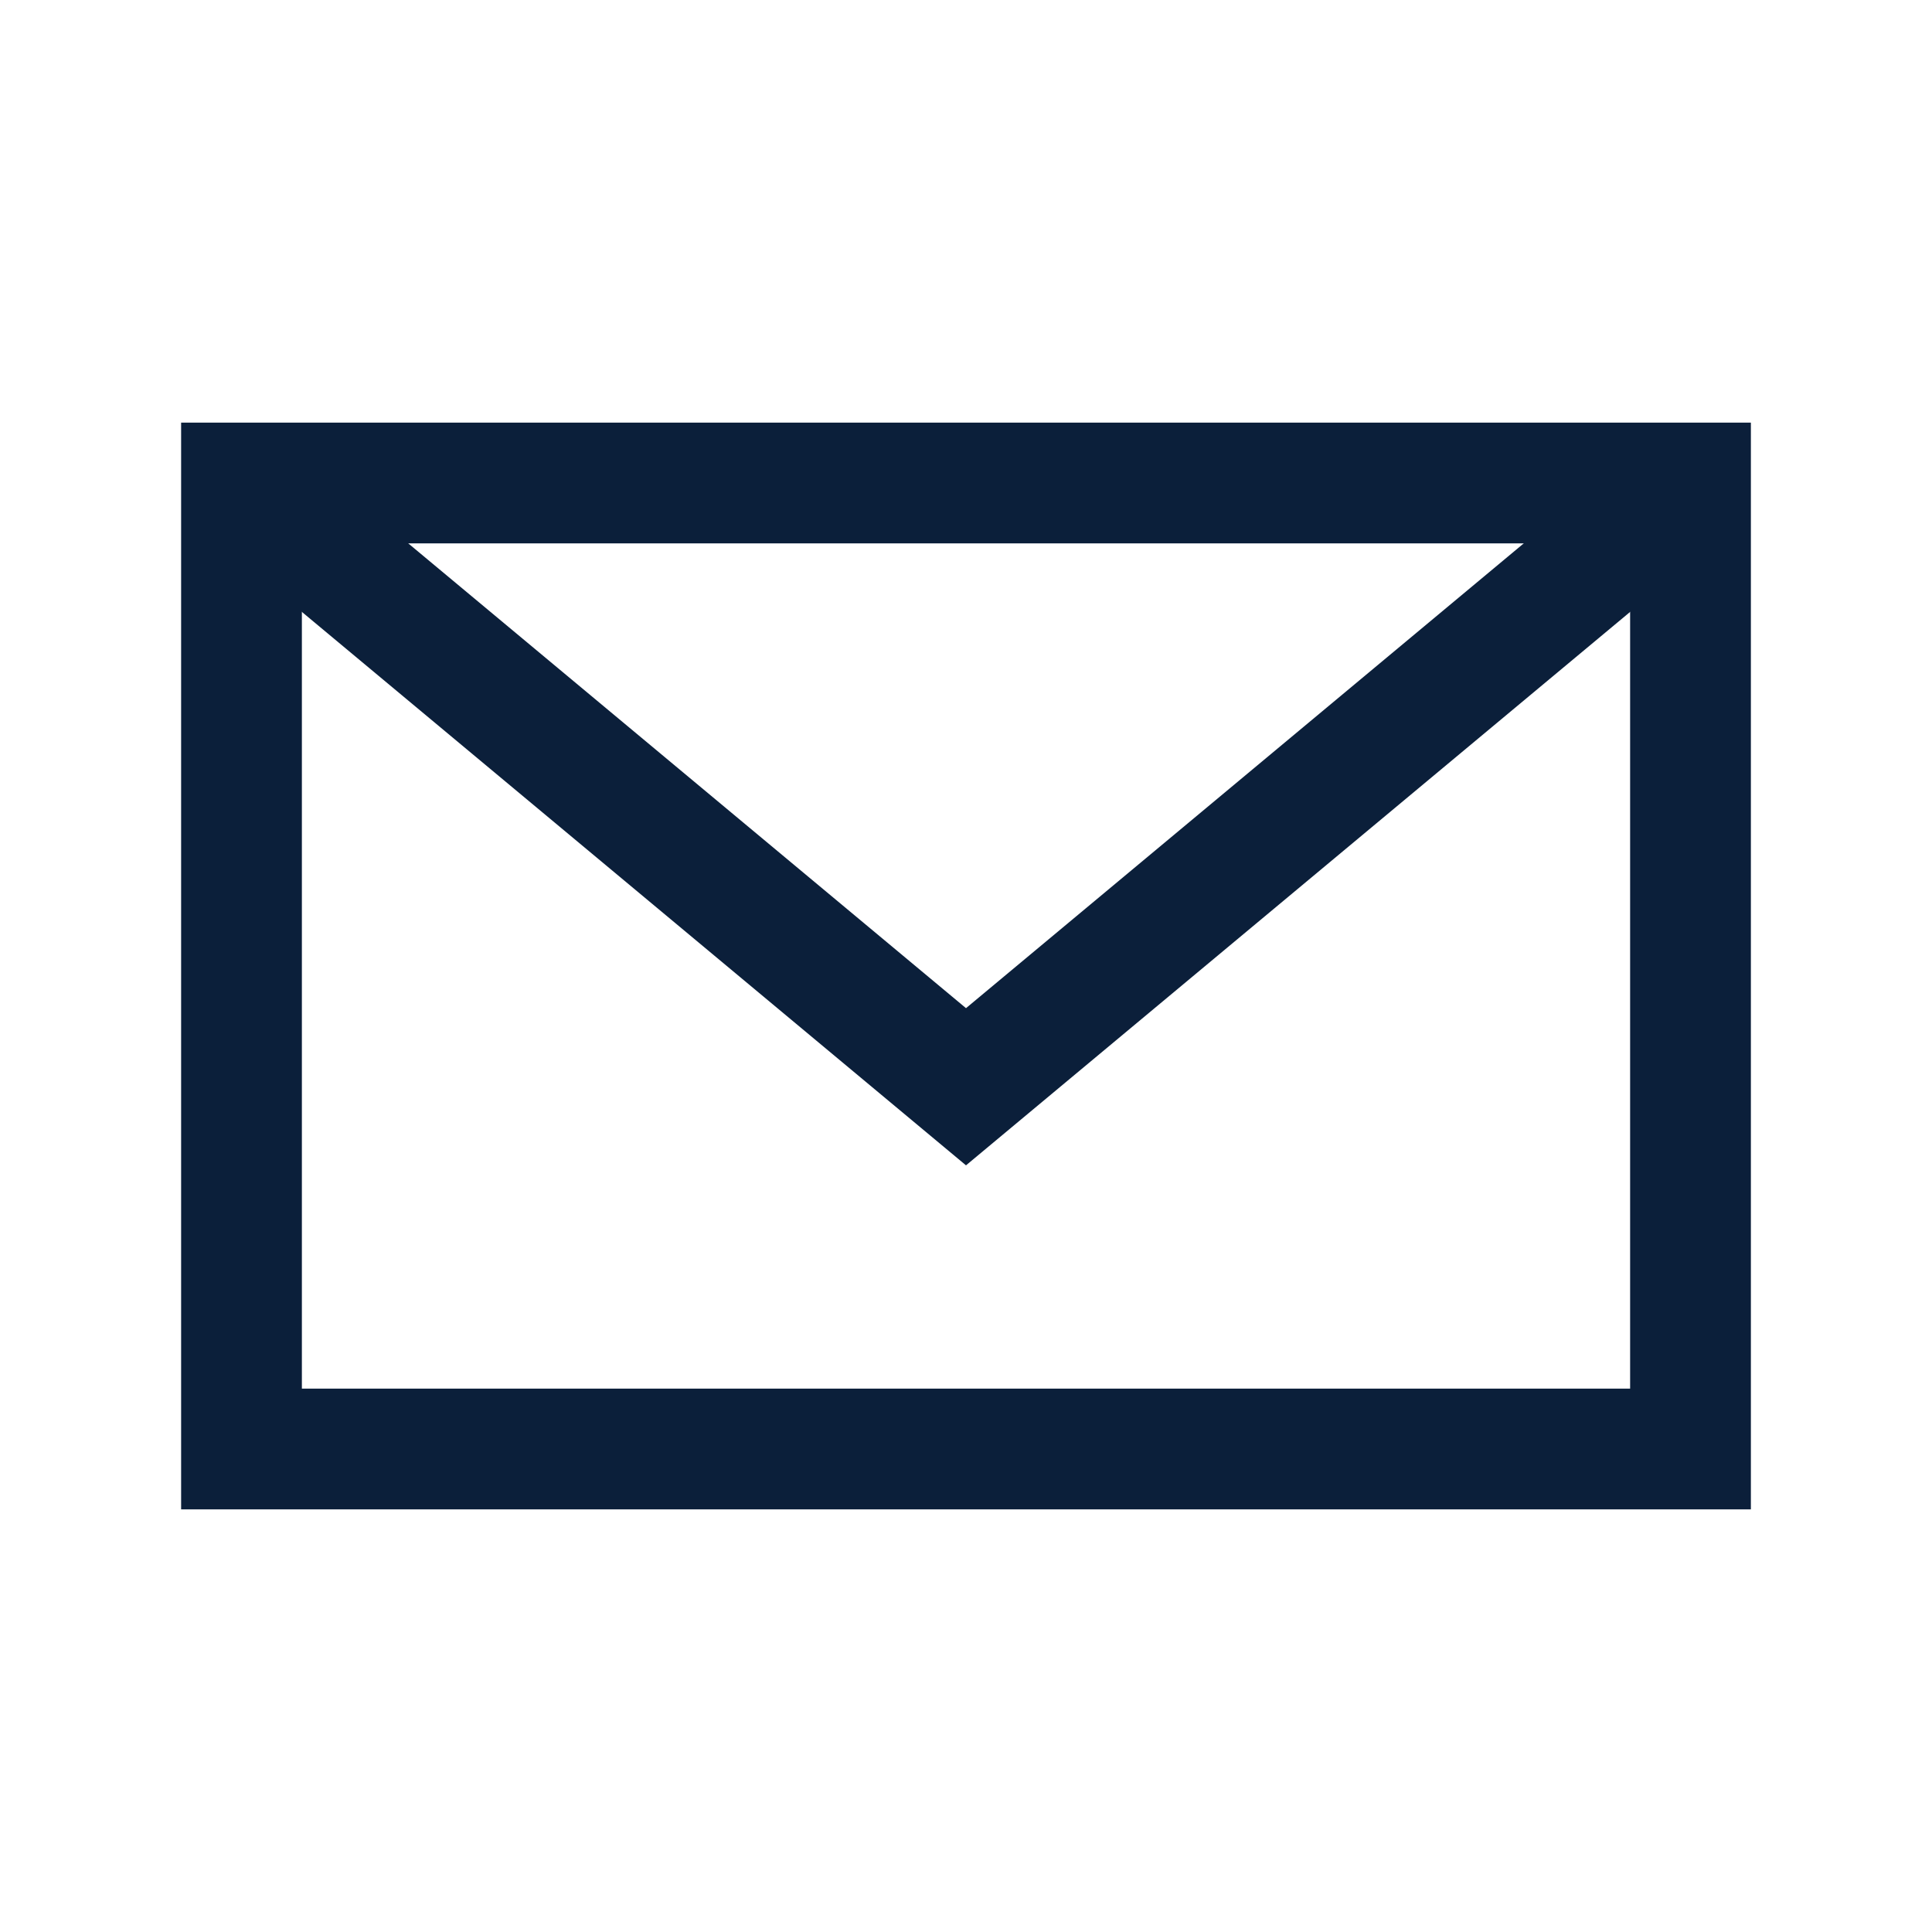
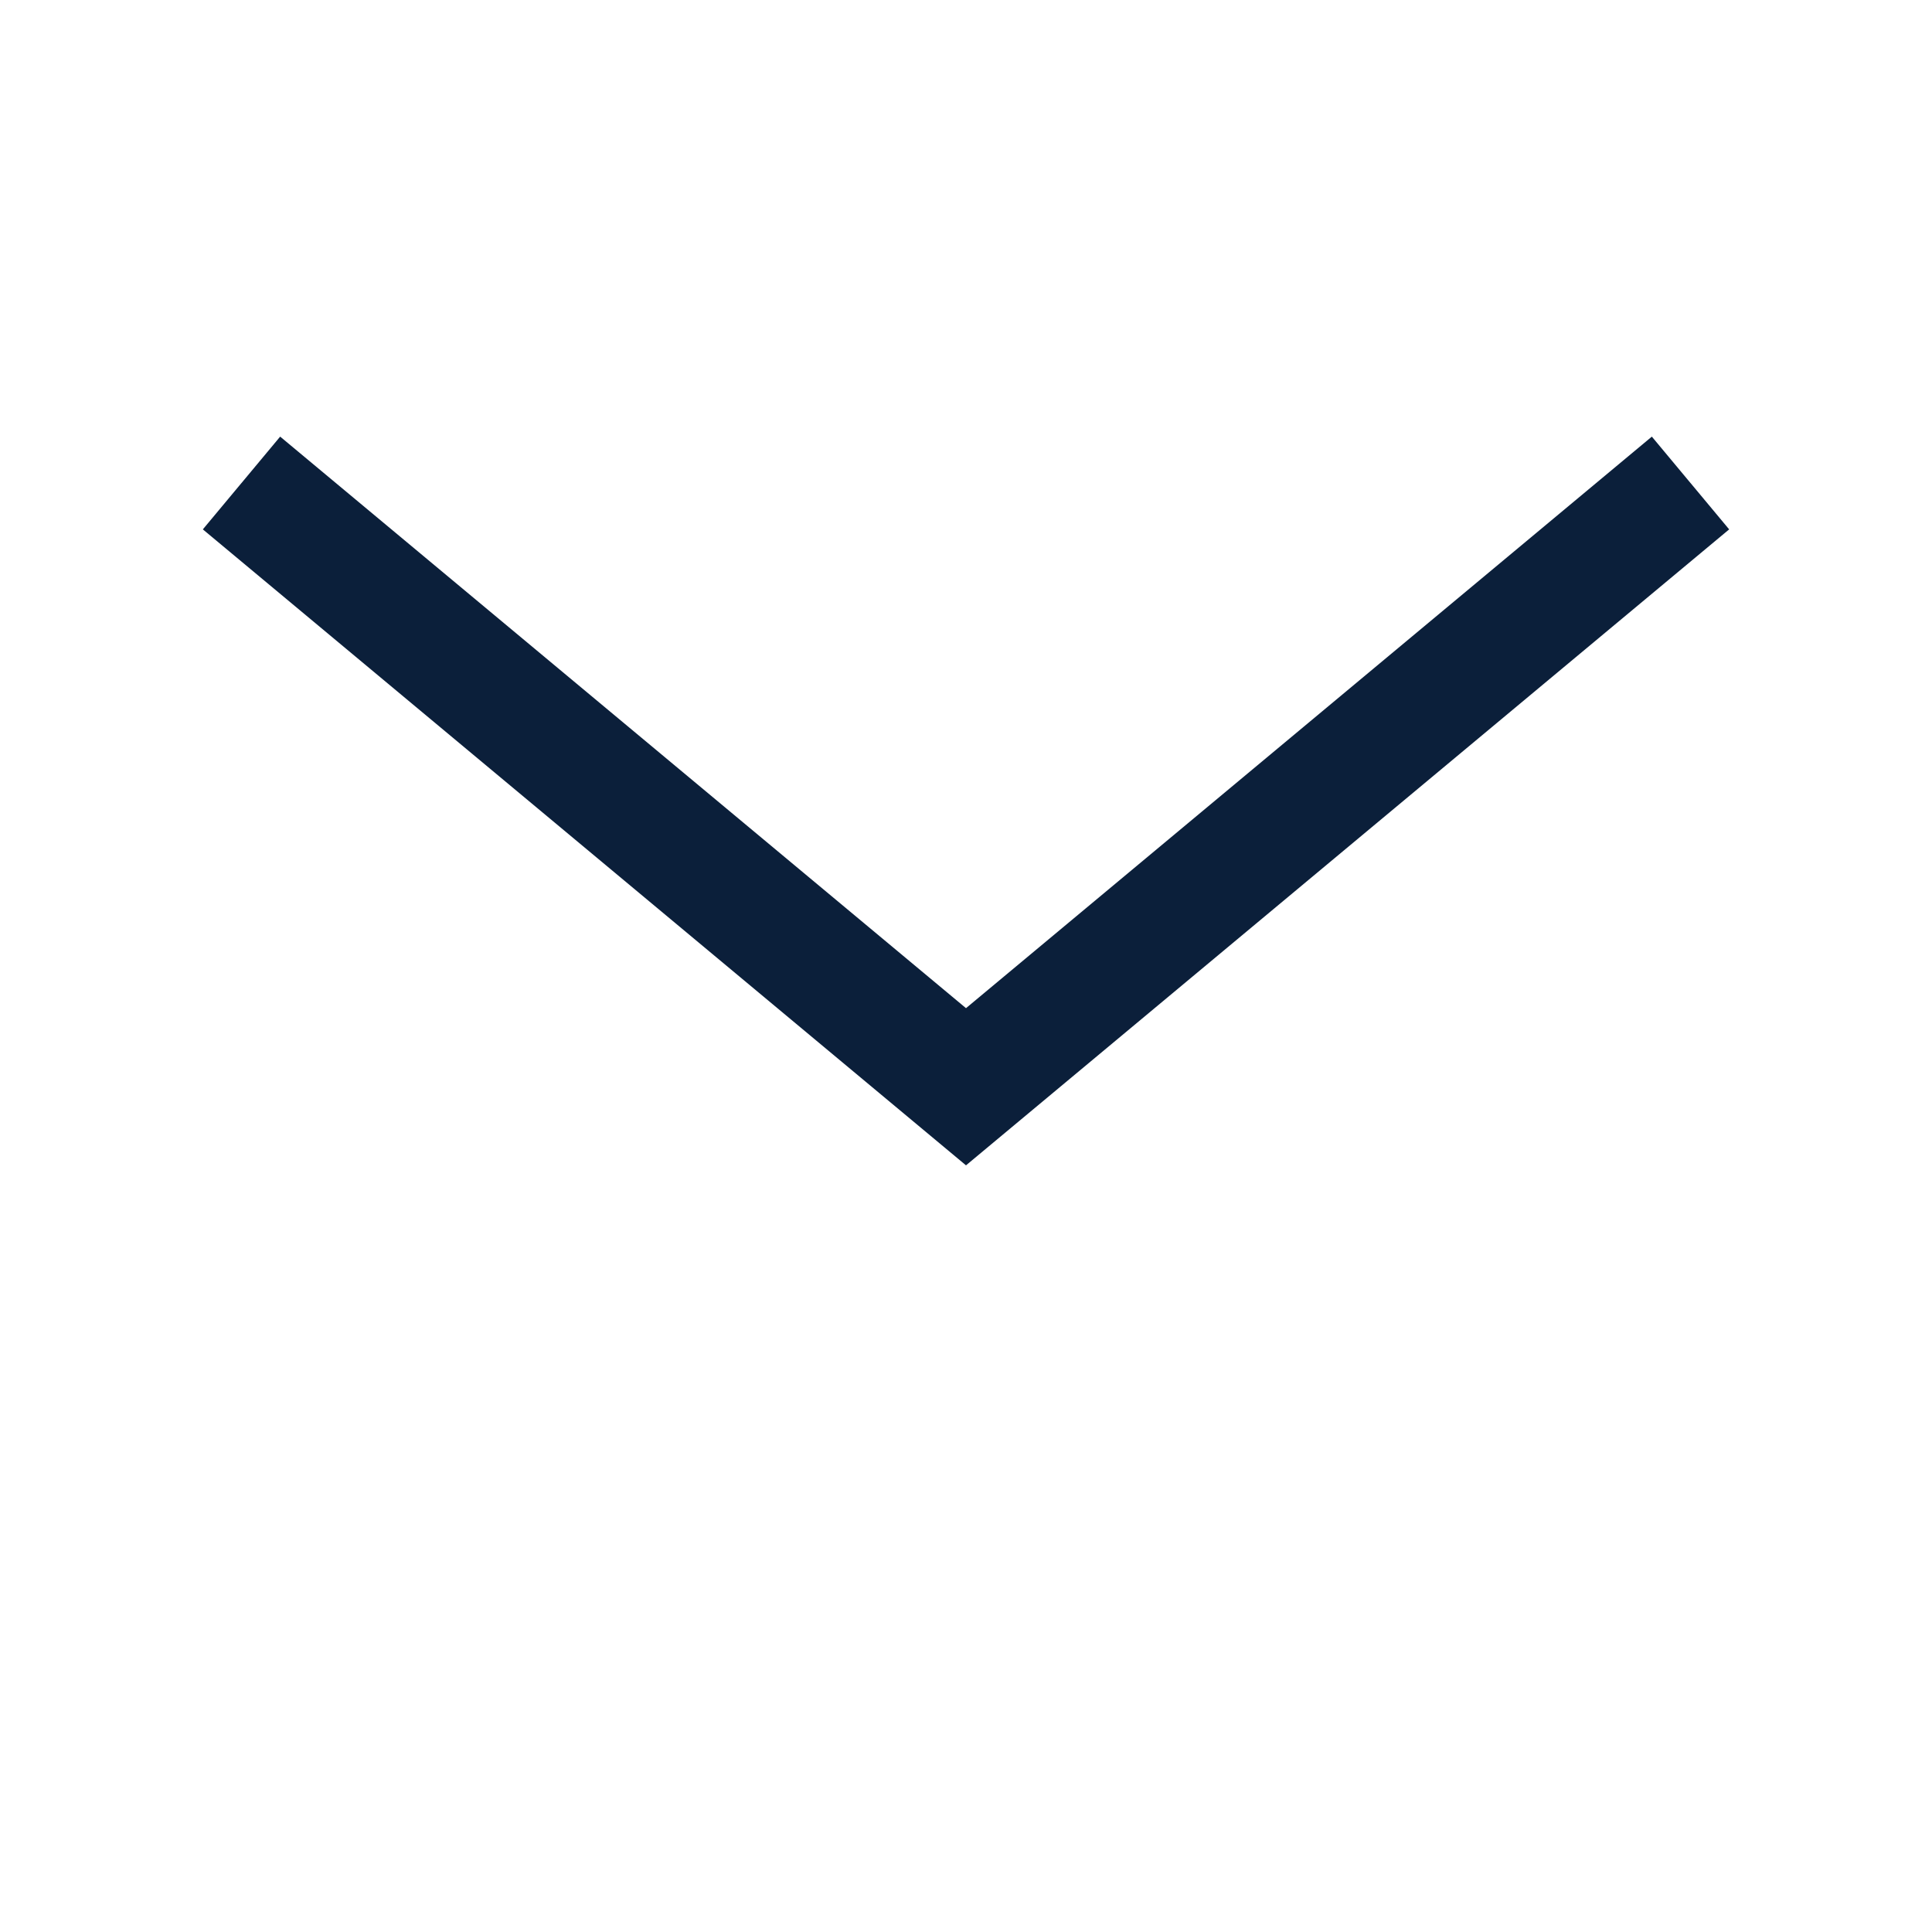
<svg xmlns="http://www.w3.org/2000/svg" width="32" height="32" viewBox="0 0 32 32" fill="none" stroke="#0B1F3A" stroke-width="2">
-   <path d="M4 8h24v16H4z" />
  <path d="M4 8l12 10 12-10" />
</svg>